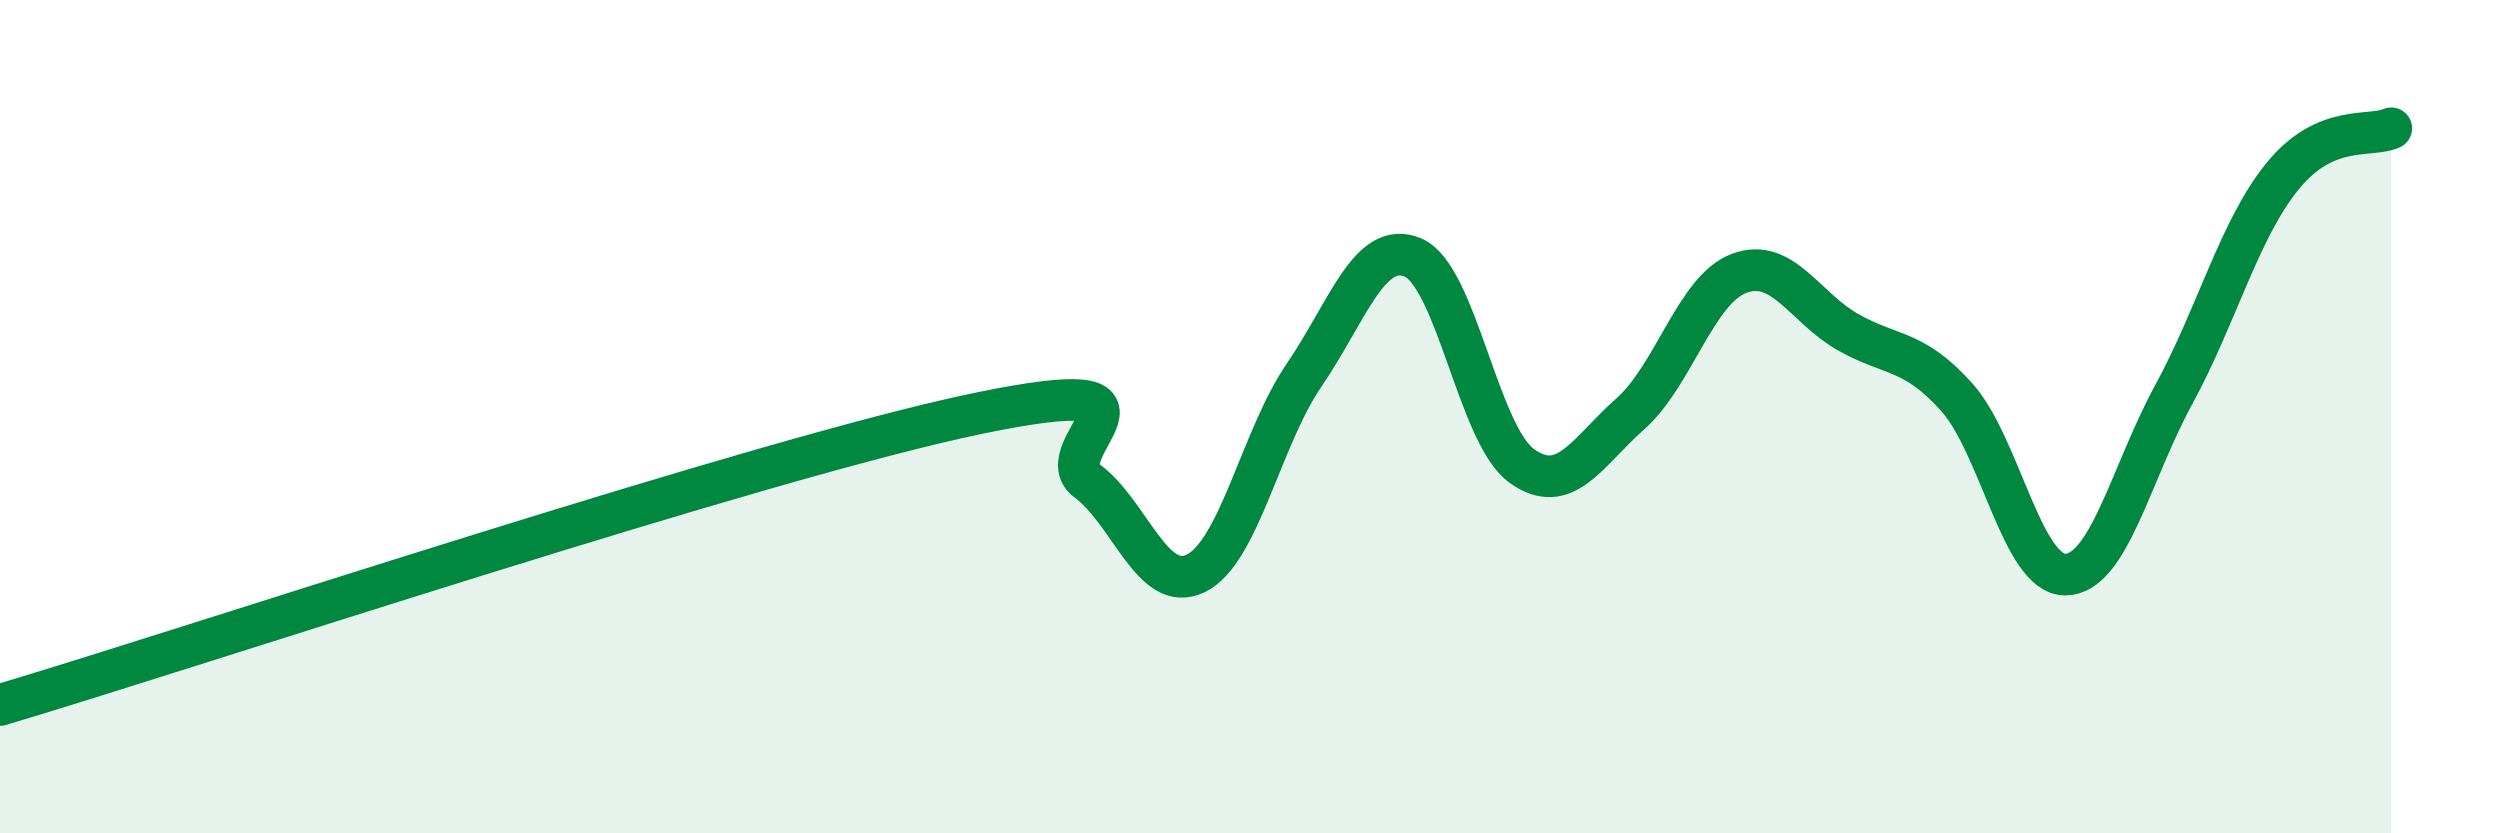
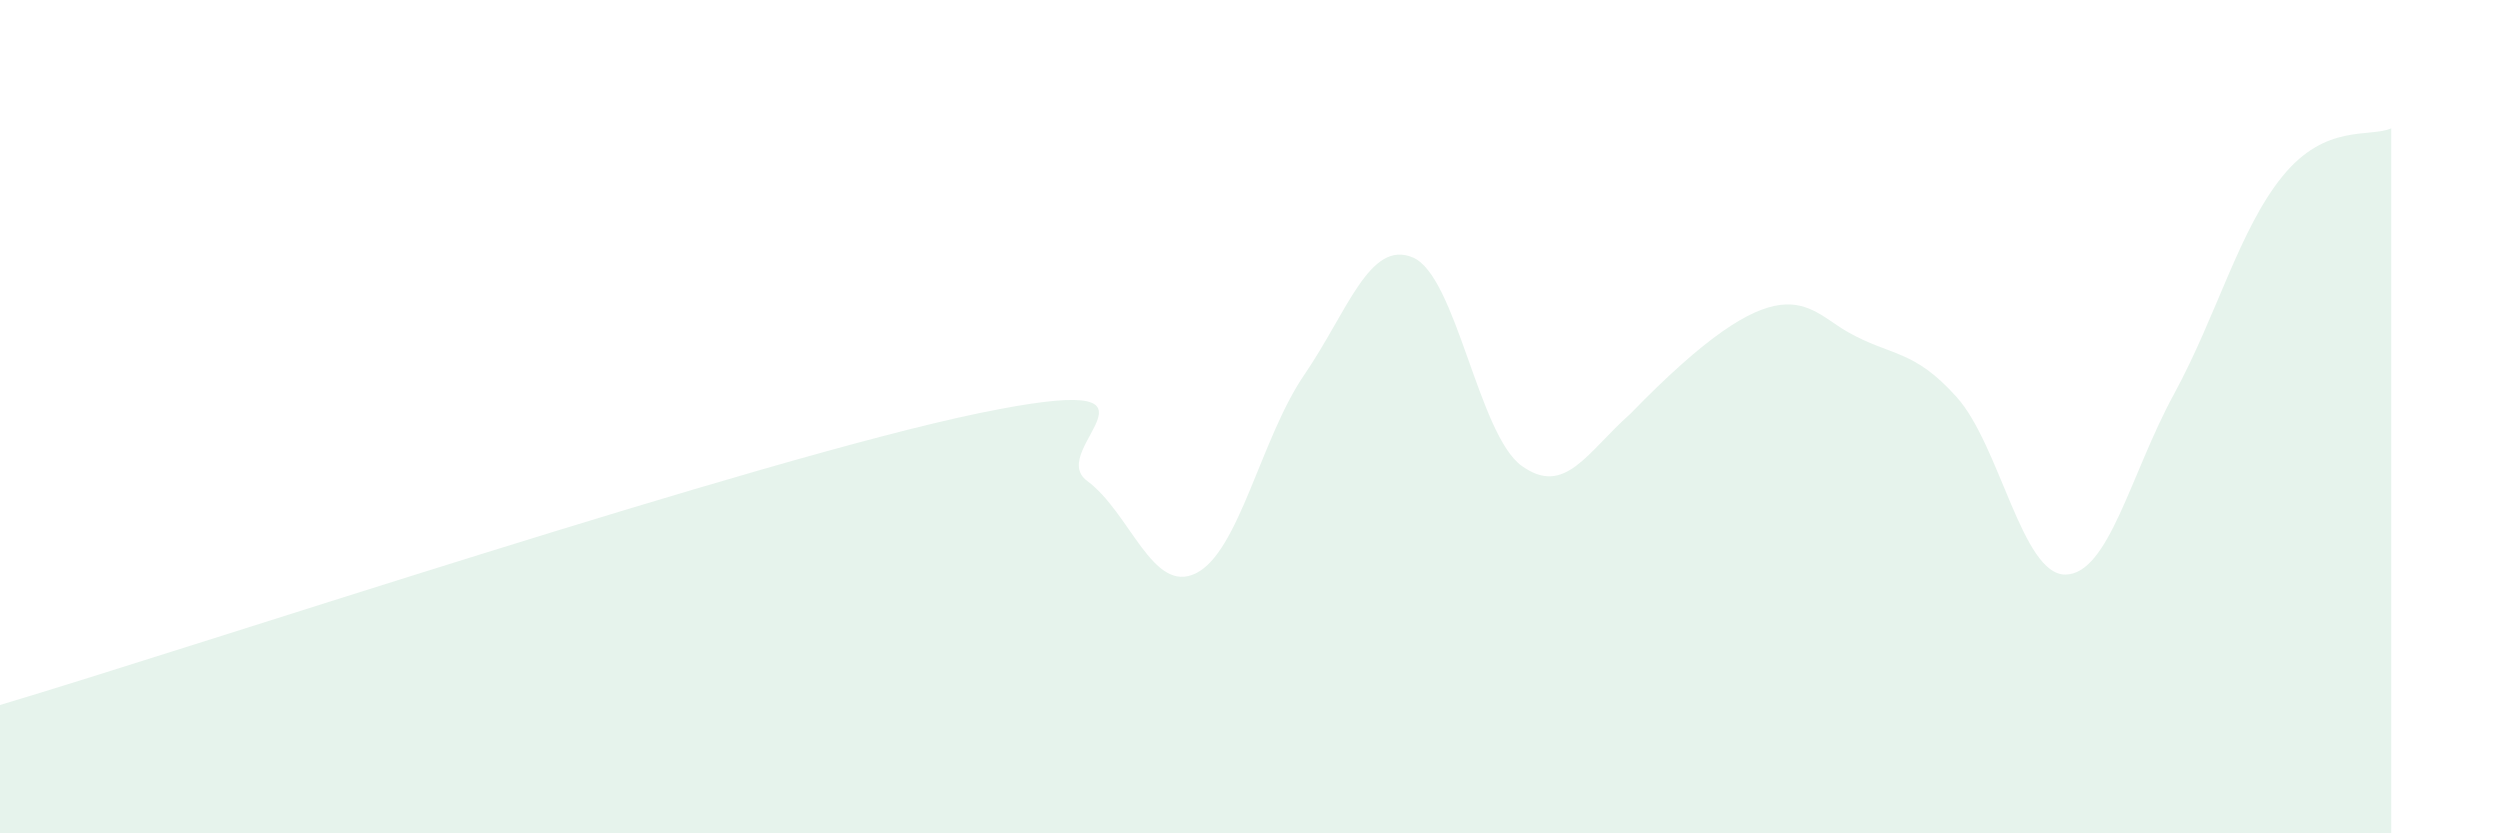
<svg xmlns="http://www.w3.org/2000/svg" width="60" height="20" viewBox="0 0 60 20">
-   <path d="M 0,16.92 C 4.7,15.52 18.26,11 23.48,9.92 C 28.7,8.84 25.05,10.77 26.09,11.54 C 27.13,12.31 27.66,14.27 28.7,13.76 C 29.74,13.25 30.26,10.52 31.3,9 C 32.34,7.48 32.87,5.74 33.91,6.18 C 34.95,6.62 35.48,10.43 36.52,11.18 C 37.56,11.93 38.09,10.85 39.13,9.93 C 40.17,9.01 40.7,6.95 41.74,6.56 C 42.78,6.17 43.31,7.38 44.35,7.97 C 45.39,8.56 45.92,8.37 46.96,9.53 C 48,10.69 48.53,13.8 49.57,13.79 C 50.61,13.78 51.13,11.38 52.17,9.47 C 53.21,7.56 53.74,5.51 54.78,4.23 C 55.82,2.95 56.87,3.31 57.39,3.08L57.39 20L0 20Z" fill="#008740" opacity="0.1" stroke-linecap="round" stroke-linejoin="round" />
-   <path d="M 0,16.92 C 4.7,15.52 18.26,11 23.48,9.92 C 28.7,8.84 25.05,10.77 26.09,11.54 C 27.13,12.31 27.66,14.27 28.7,13.76 C 29.74,13.25 30.26,10.52 31.3,9 C 32.34,7.48 32.87,5.74 33.91,6.18 C 34.95,6.62 35.48,10.43 36.52,11.18 C 37.56,11.93 38.09,10.85 39.13,9.93 C 40.17,9.01 40.7,6.95 41.74,6.56 C 42.78,6.17 43.31,7.38 44.35,7.97 C 45.39,8.56 45.92,8.37 46.96,9.53 C 48,10.69 48.53,13.8 49.57,13.79 C 50.61,13.78 51.13,11.38 52.17,9.47 C 53.21,7.56 53.74,5.51 54.78,4.23 C 55.82,2.95 56.87,3.31 57.39,3.08" stroke="#008740" stroke-width="1" fill="none" stroke-linecap="round" stroke-linejoin="round" />
+   <path d="M 0,16.92 C 4.7,15.52 18.26,11 23.48,9.92 C 28.7,8.84 25.05,10.77 26.09,11.54 C 27.13,12.31 27.66,14.27 28.7,13.76 C 29.74,13.25 30.26,10.52 31.3,9 C 32.34,7.48 32.87,5.74 33.91,6.18 C 34.95,6.62 35.48,10.43 36.52,11.18 C 37.56,11.93 38.09,10.85 39.13,9.93 C 42.78,6.17 43.31,7.38 44.35,7.97 C 45.39,8.56 45.92,8.37 46.96,9.53 C 48,10.69 48.53,13.8 49.57,13.79 C 50.61,13.78 51.13,11.38 52.17,9.47 C 53.21,7.56 53.74,5.51 54.78,4.23 C 55.82,2.95 56.87,3.31 57.39,3.08L57.39 20L0 20Z" fill="#008740" opacity="0.1" stroke-linecap="round" stroke-linejoin="round" />
</svg>